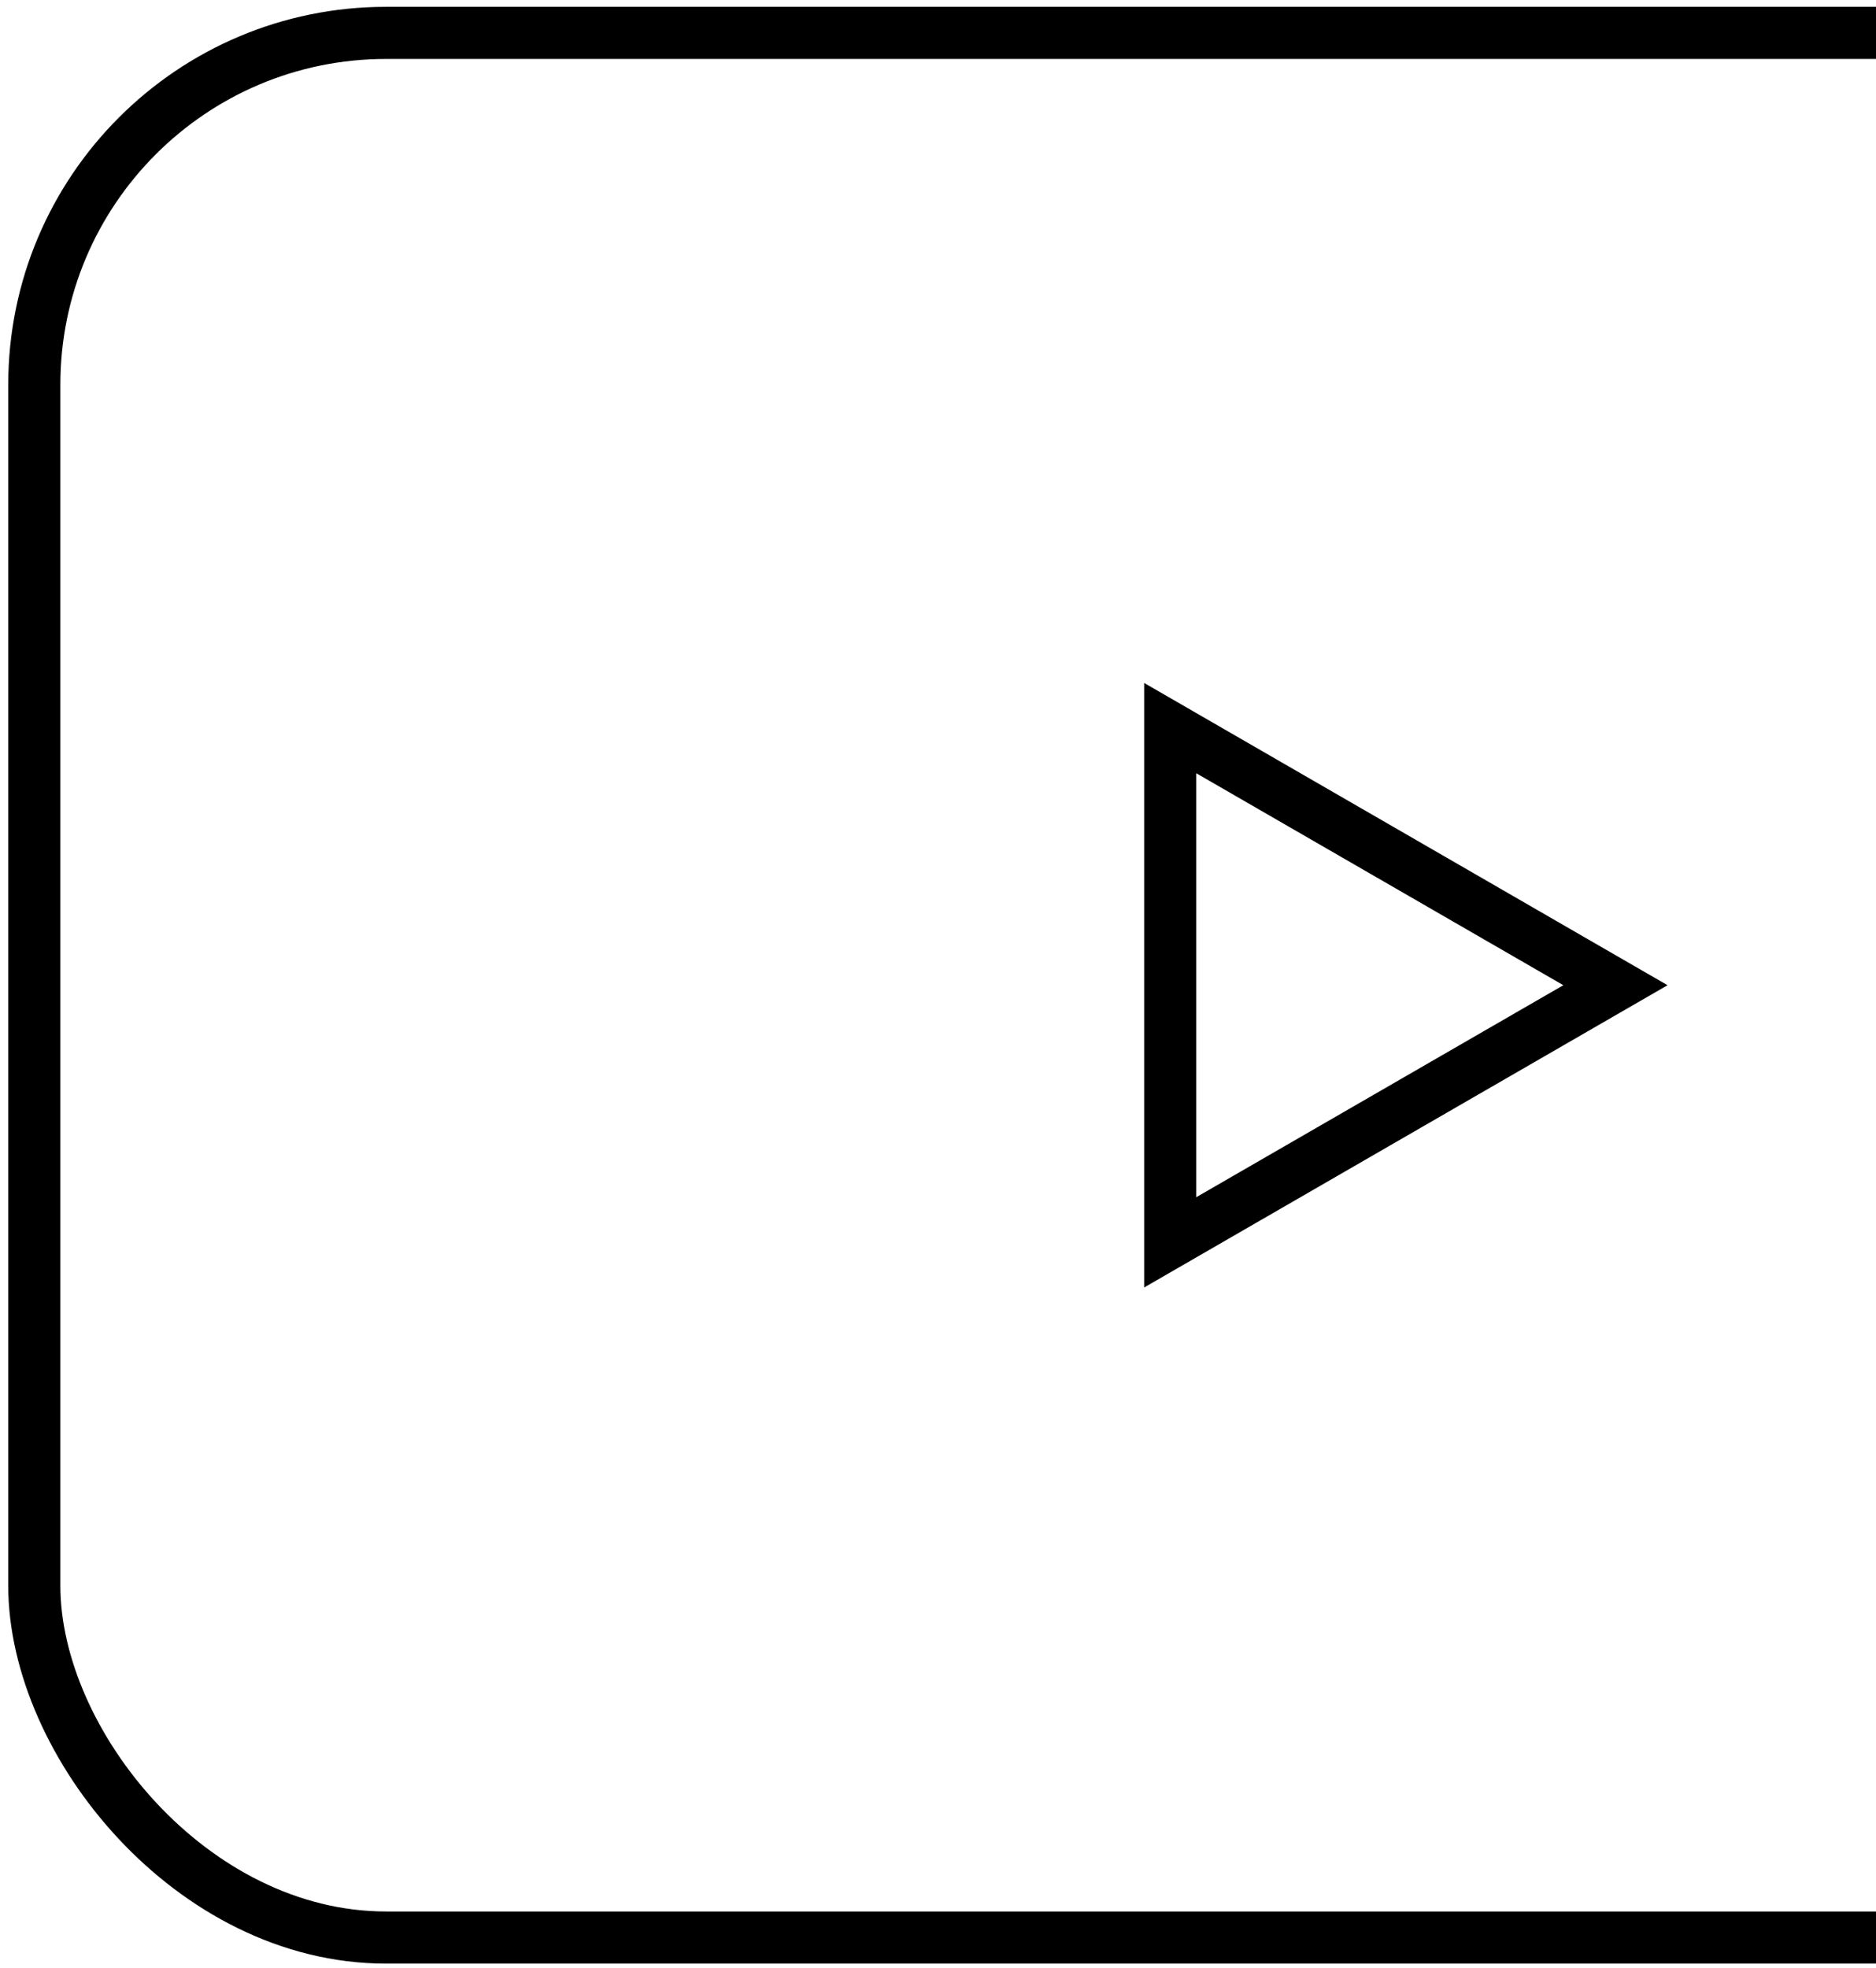
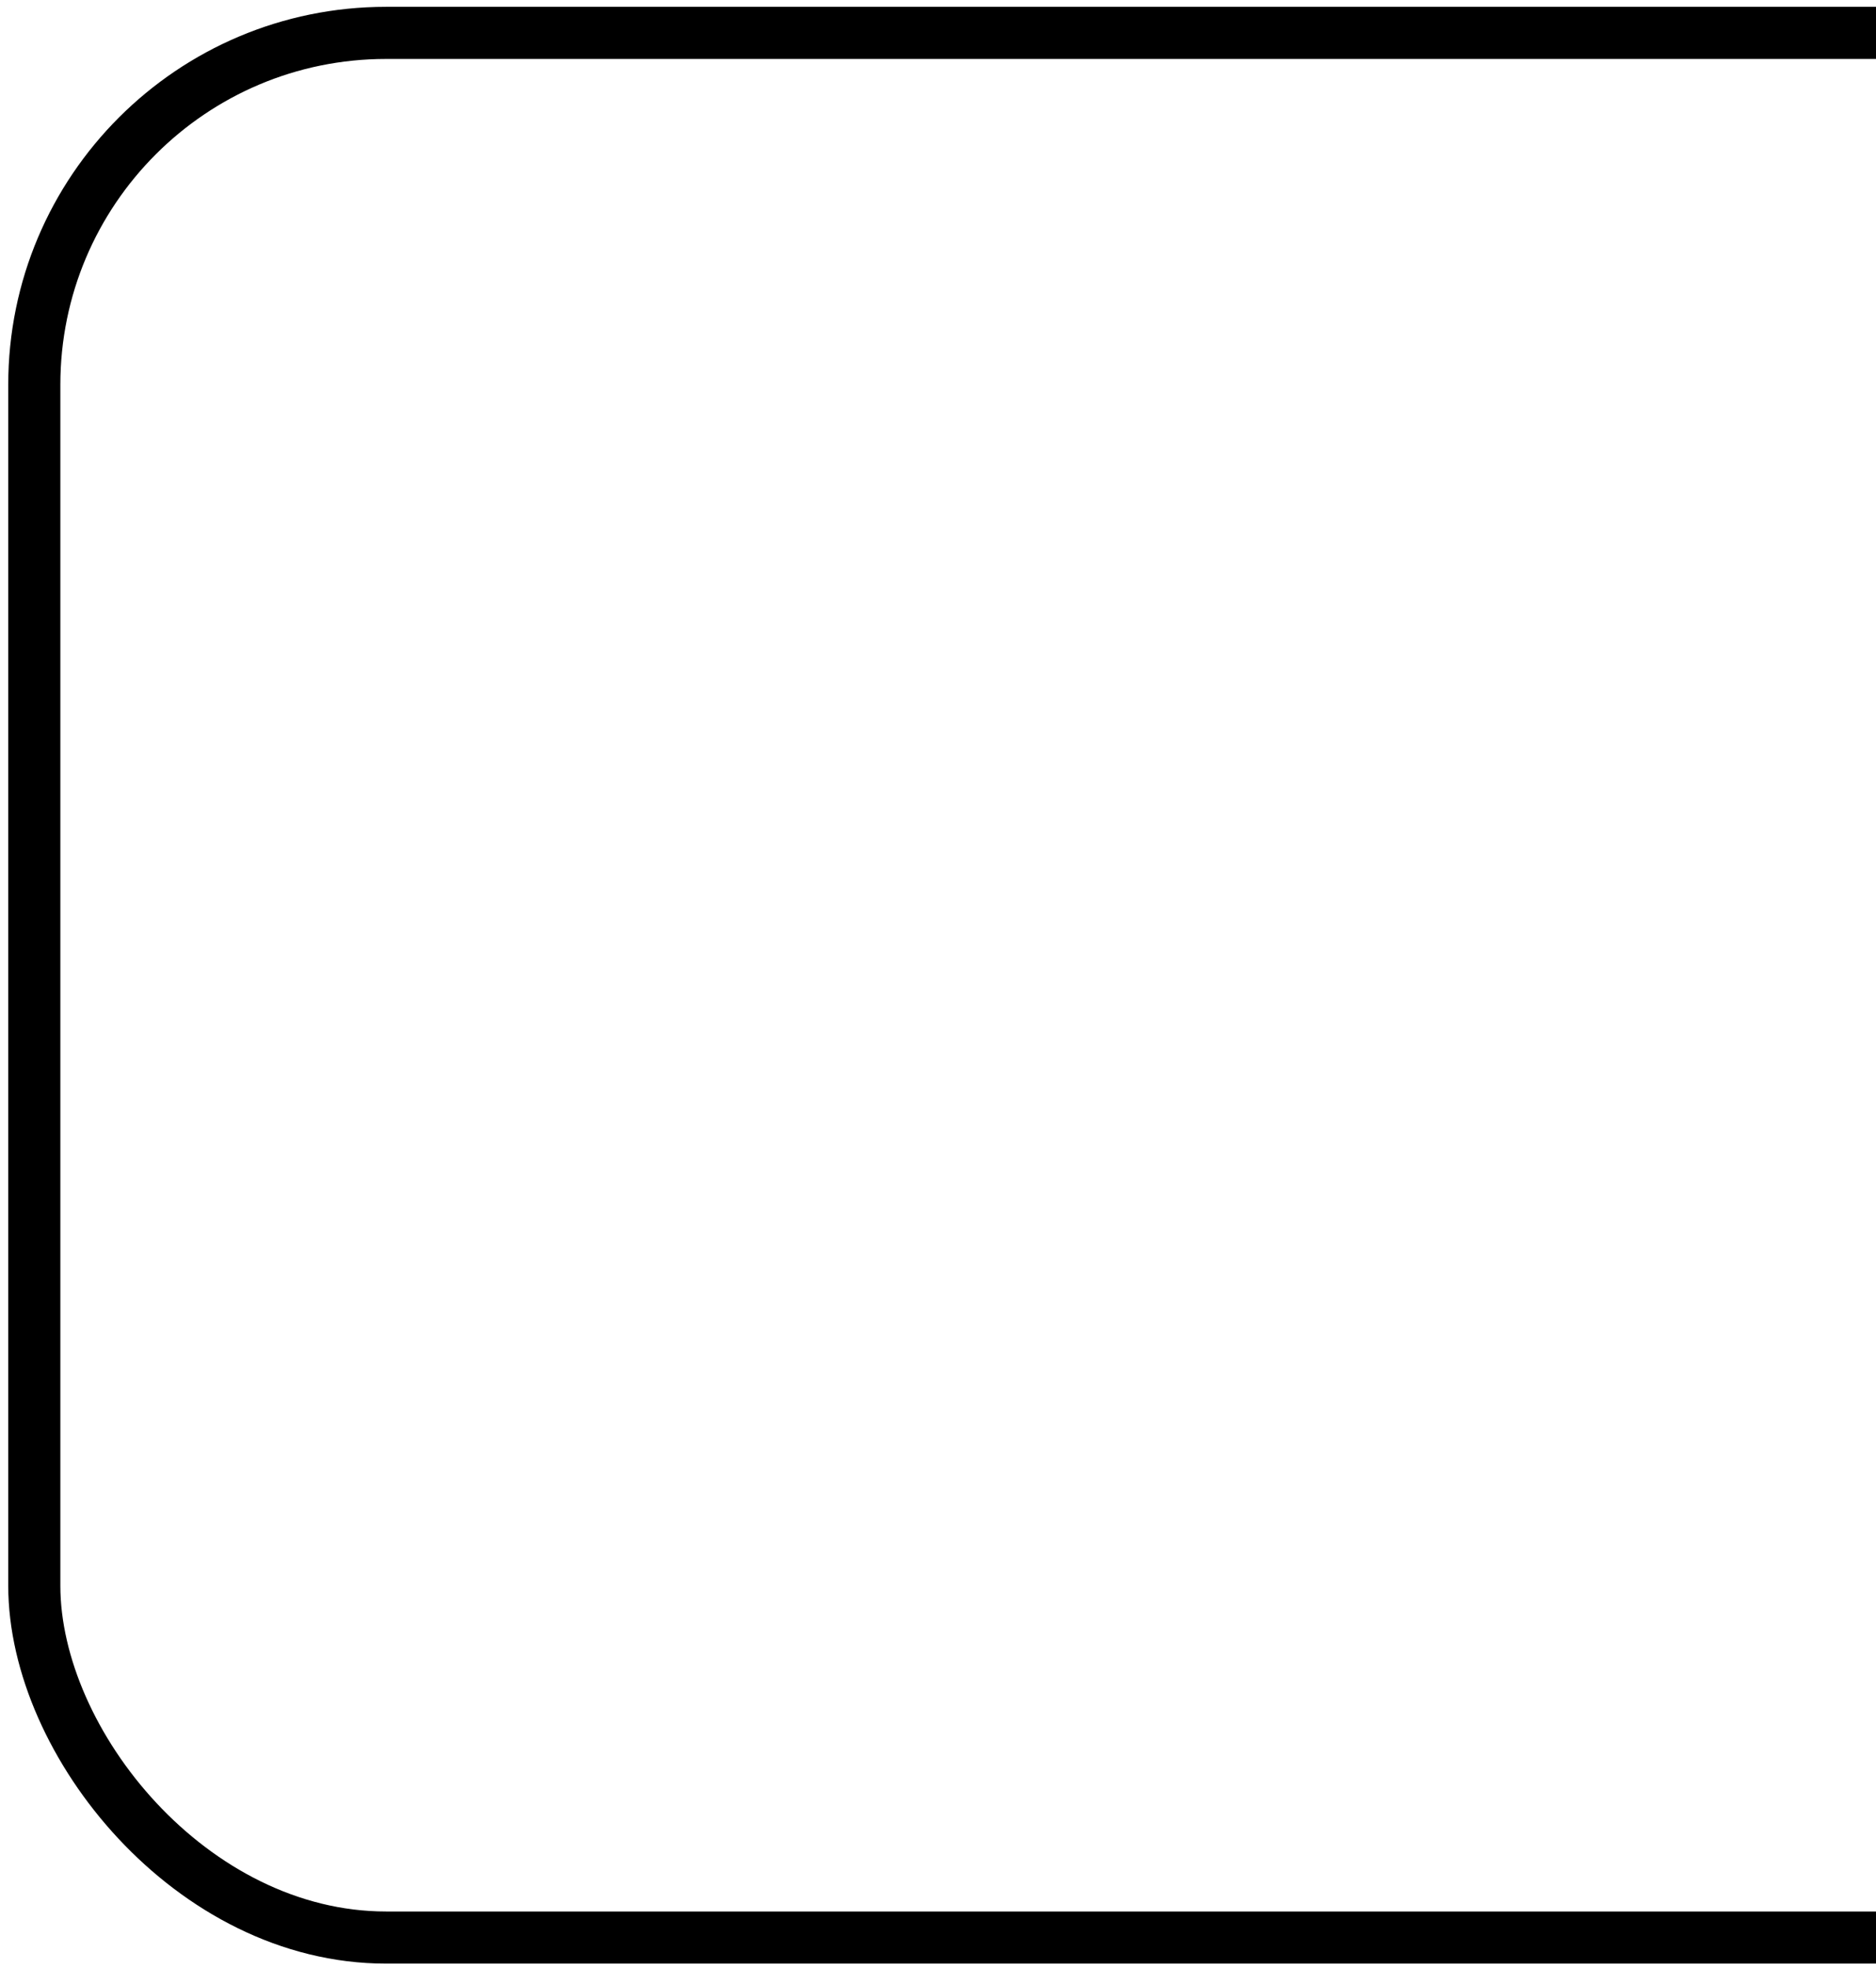
<svg xmlns="http://www.w3.org/2000/svg" width="144" height="151" viewBox="0 0 144 151" fill="none">
  <rect x="2.633" y="2.524" width="237.781" height="146.166" rx="27" stroke="black" stroke-width="4" />
-   <path d="M89.825 55.876L124 75.607L89.825 95.339L89.825 55.876Z" stroke="black" stroke-width="4" />
</svg>